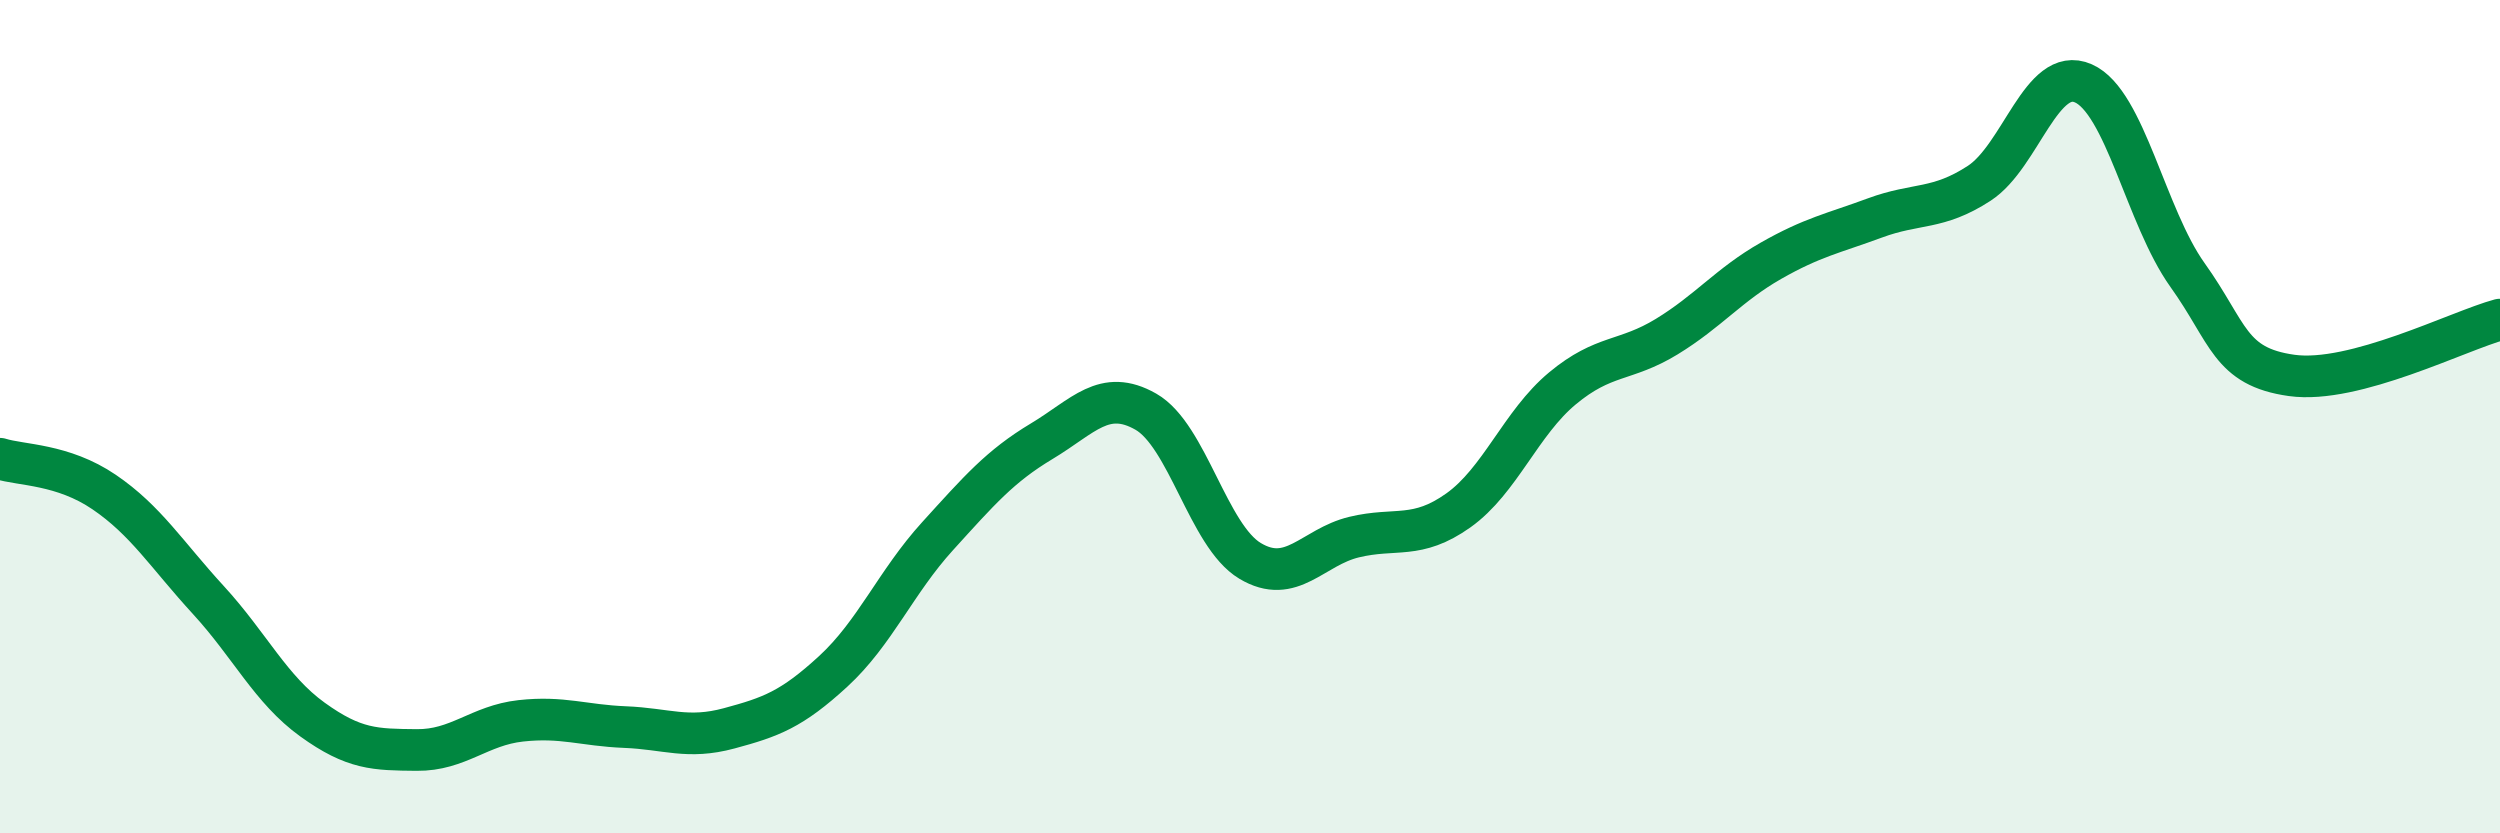
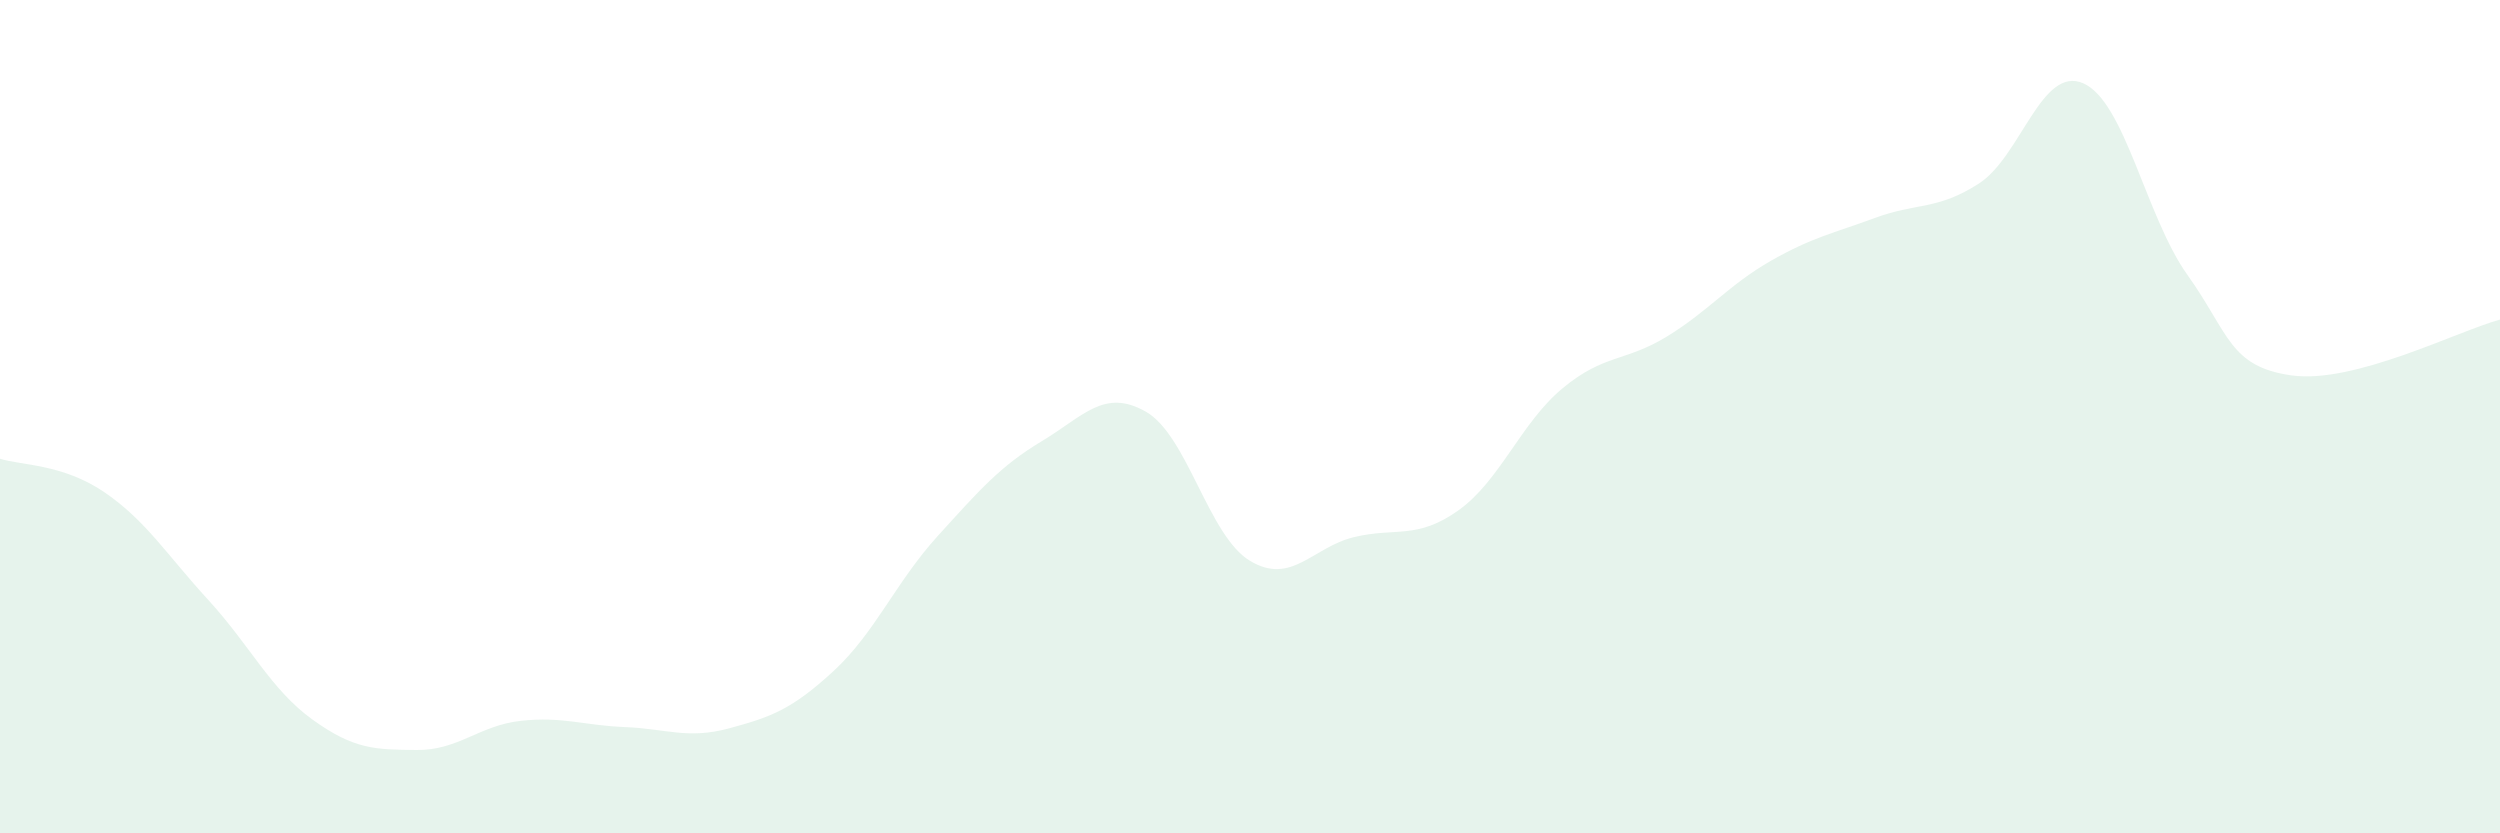
<svg xmlns="http://www.w3.org/2000/svg" width="60" height="20" viewBox="0 0 60 20">
  <path d="M 0,11.01 C 0.5,11.17 1.5,11.13 2.5,11.81 C 3.5,12.49 4,13.31 5,14.4 C 6,15.49 6.5,16.55 7.5,17.27 C 8.5,17.99 9,17.99 10,18 C 11,18.01 11.5,17.41 12.5,17.3 C 13.5,17.19 14,17.41 15,17.45 C 16,17.49 16.5,17.75 17.5,17.48 C 18.5,17.21 19,17.03 20,16.11 C 21,15.19 21.5,13.97 22.5,12.87 C 23.5,11.77 24,11.19 25,10.59 C 26,9.99 26.5,9.31 27.5,9.88 C 28.5,10.45 29,12.86 30,13.46 C 31,14.06 31.5,13.13 32.5,12.89 C 33.5,12.65 34,12.96 35,12.25 C 36,11.54 36.5,10.15 37.5,9.32 C 38.5,8.49 39,8.69 40,8.08 C 41,7.47 41.5,6.83 42.5,6.26 C 43.5,5.69 44,5.6 45,5.23 C 46,4.86 46.5,5.05 47.5,4.4 C 48.5,3.75 49,1.56 50,2 C 51,2.44 51.5,5.2 52.5,6.6 C 53.5,8 53.5,8.8 55,9.01 C 56.5,9.22 59,7.94 60,7.67L60 20L0 20Z" fill="#008740" opacity="0.1" stroke-linecap="round" stroke-linejoin="round" />
-   <path d="M 0,11.01 C 0.5,11.17 1.5,11.13 2.5,11.81 C 3.5,12.49 4,13.31 5,14.4 C 6,15.49 6.5,16.55 7.5,17.27 C 8.5,17.99 9,17.99 10,18 C 11,18.01 11.5,17.41 12.5,17.3 C 13.5,17.19 14,17.41 15,17.45 C 16,17.49 16.5,17.75 17.5,17.48 C 18.5,17.21 19,17.03 20,16.11 C 21,15.19 21.5,13.97 22.5,12.87 C 23.5,11.77 24,11.19 25,10.59 C 26,9.99 26.5,9.31 27.5,9.88 C 28.5,10.45 29,12.86 30,13.46 C 31,14.06 31.5,13.13 32.5,12.89 C 33.5,12.65 34,12.96 35,12.25 C 36,11.54 36.5,10.15 37.5,9.32 C 38.5,8.49 39,8.69 40,8.08 C 41,7.47 41.5,6.83 42.5,6.26 C 43.5,5.69 44,5.6 45,5.23 C 46,4.86 46.5,5.05 47.5,4.4 C 48.5,3.75 49,1.56 50,2 C 51,2.44 51.5,5.2 52.5,6.6 C 53.5,8 53.5,8.8 55,9.01 C 56.5,9.22 59,7.94 60,7.67" stroke="#008740" stroke-width="1" fill="none" stroke-linecap="round" stroke-linejoin="round" />
</svg>